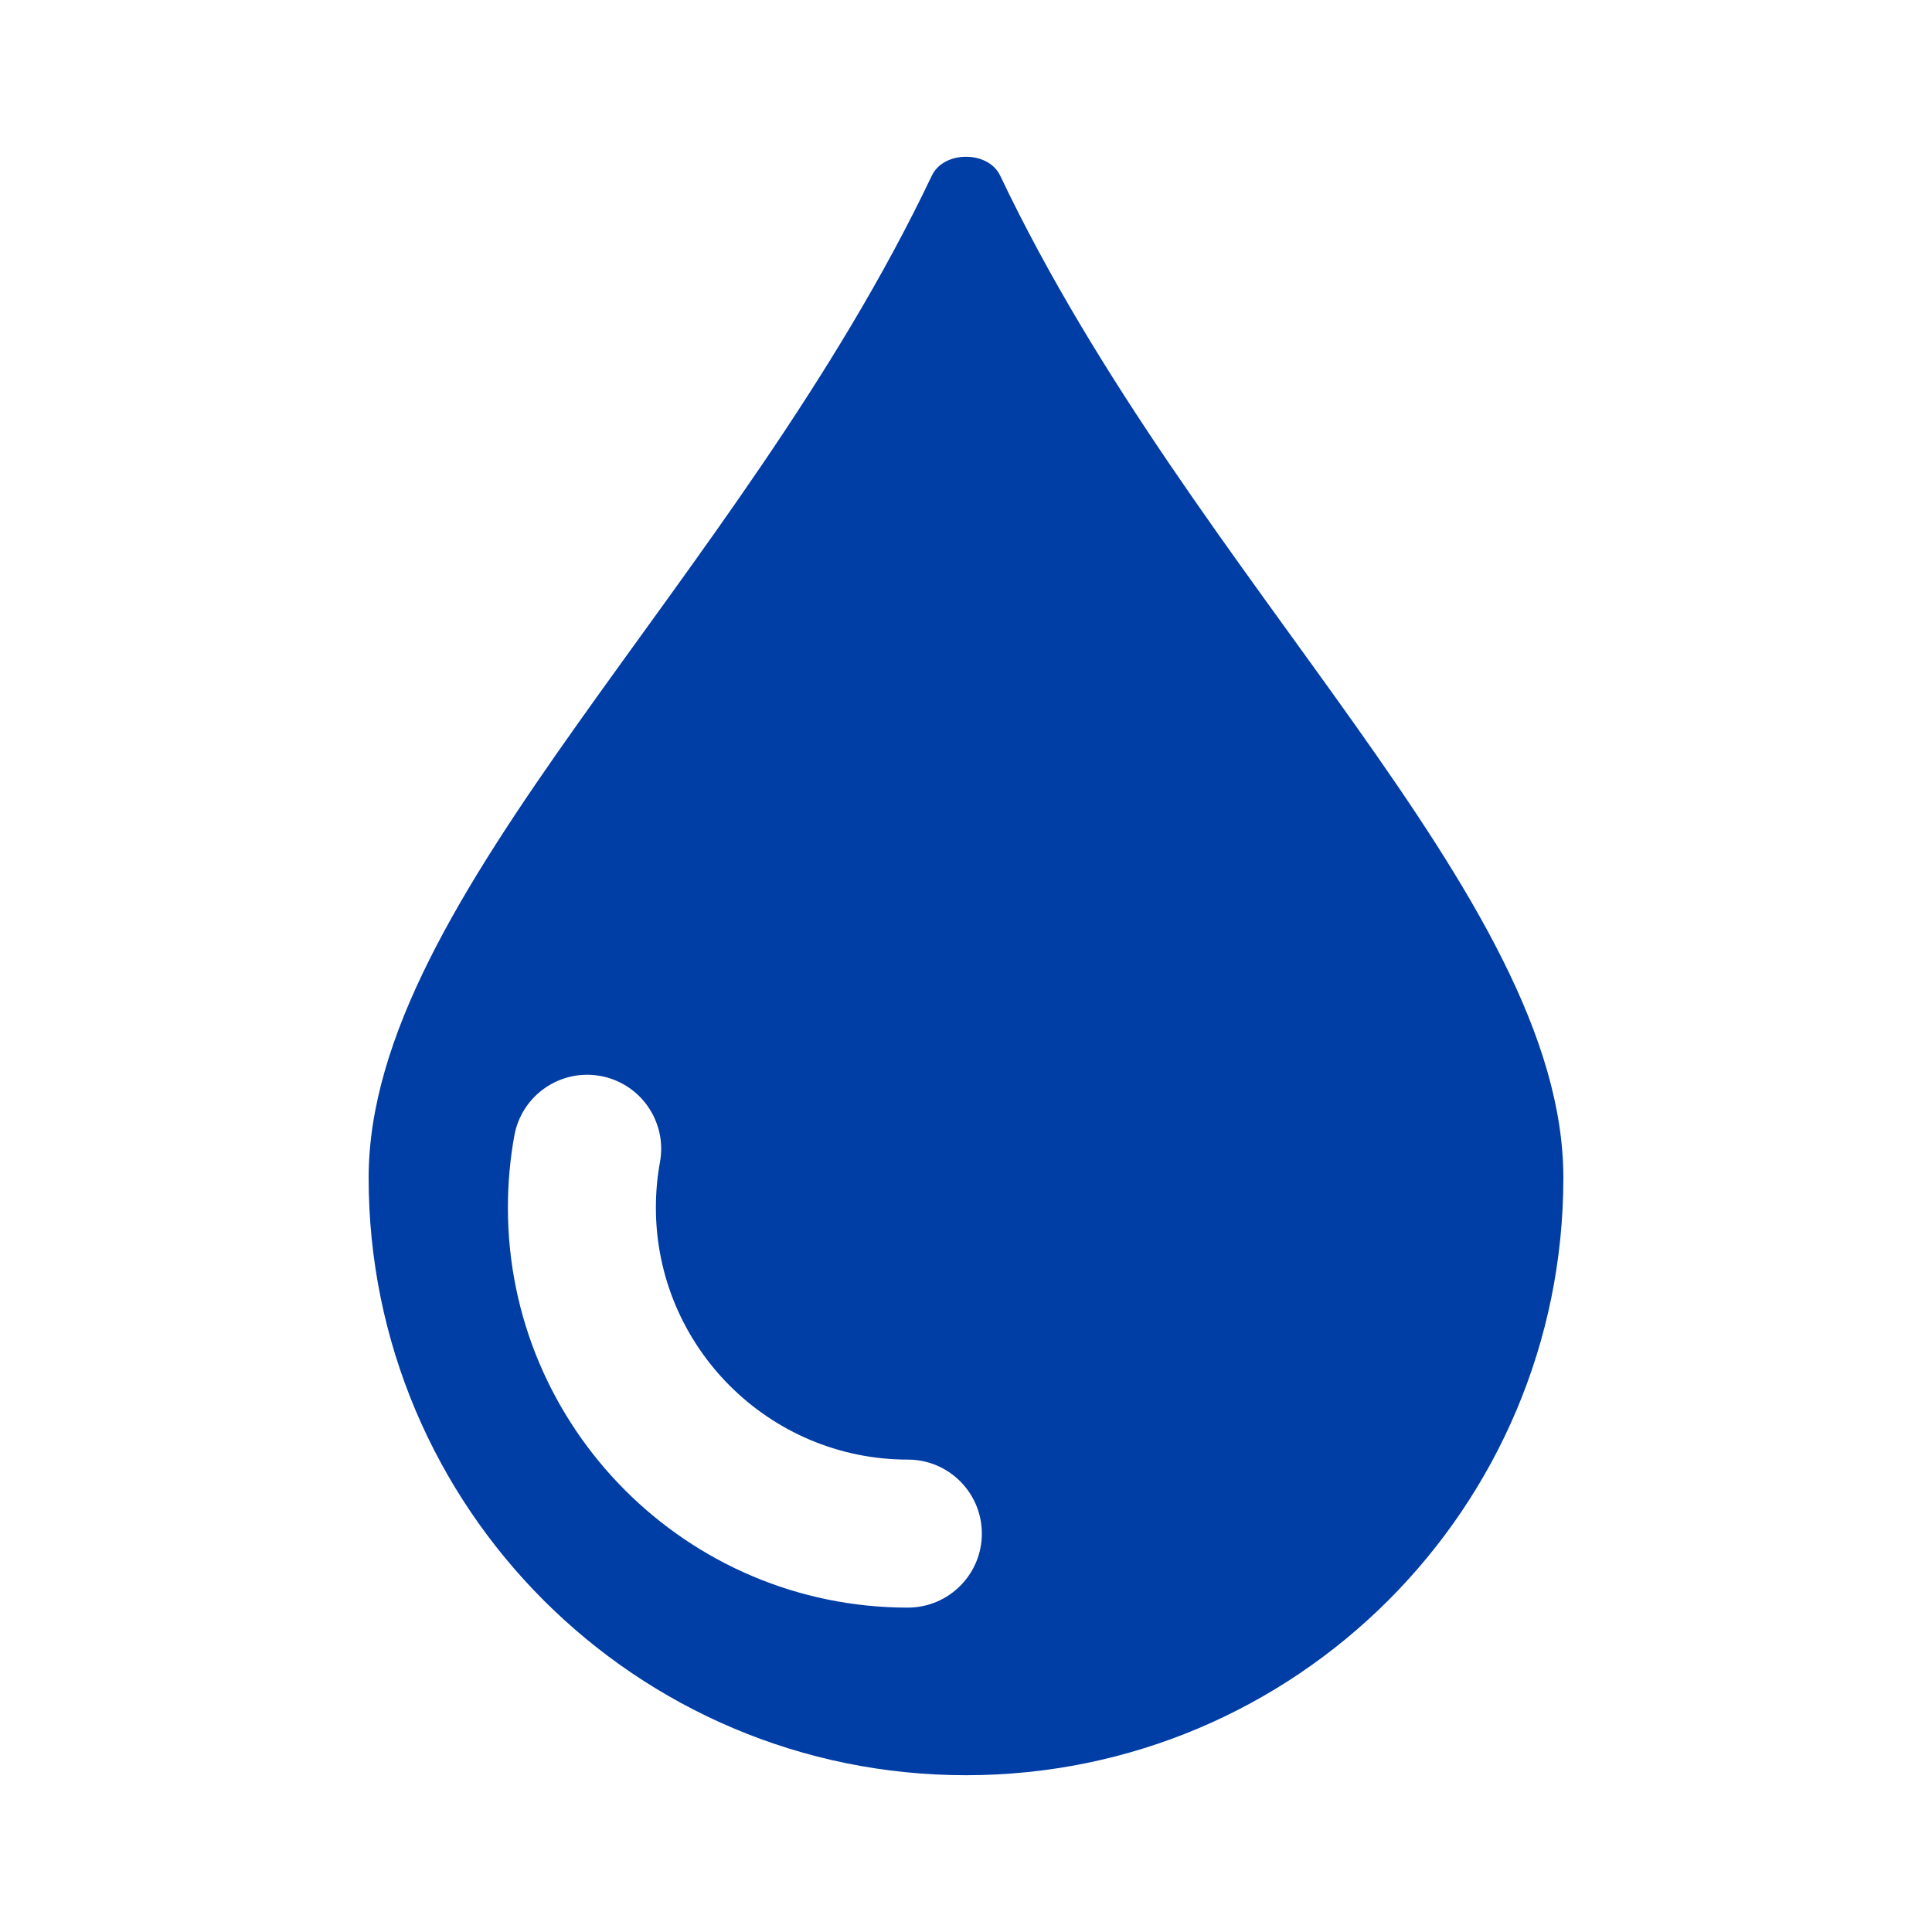
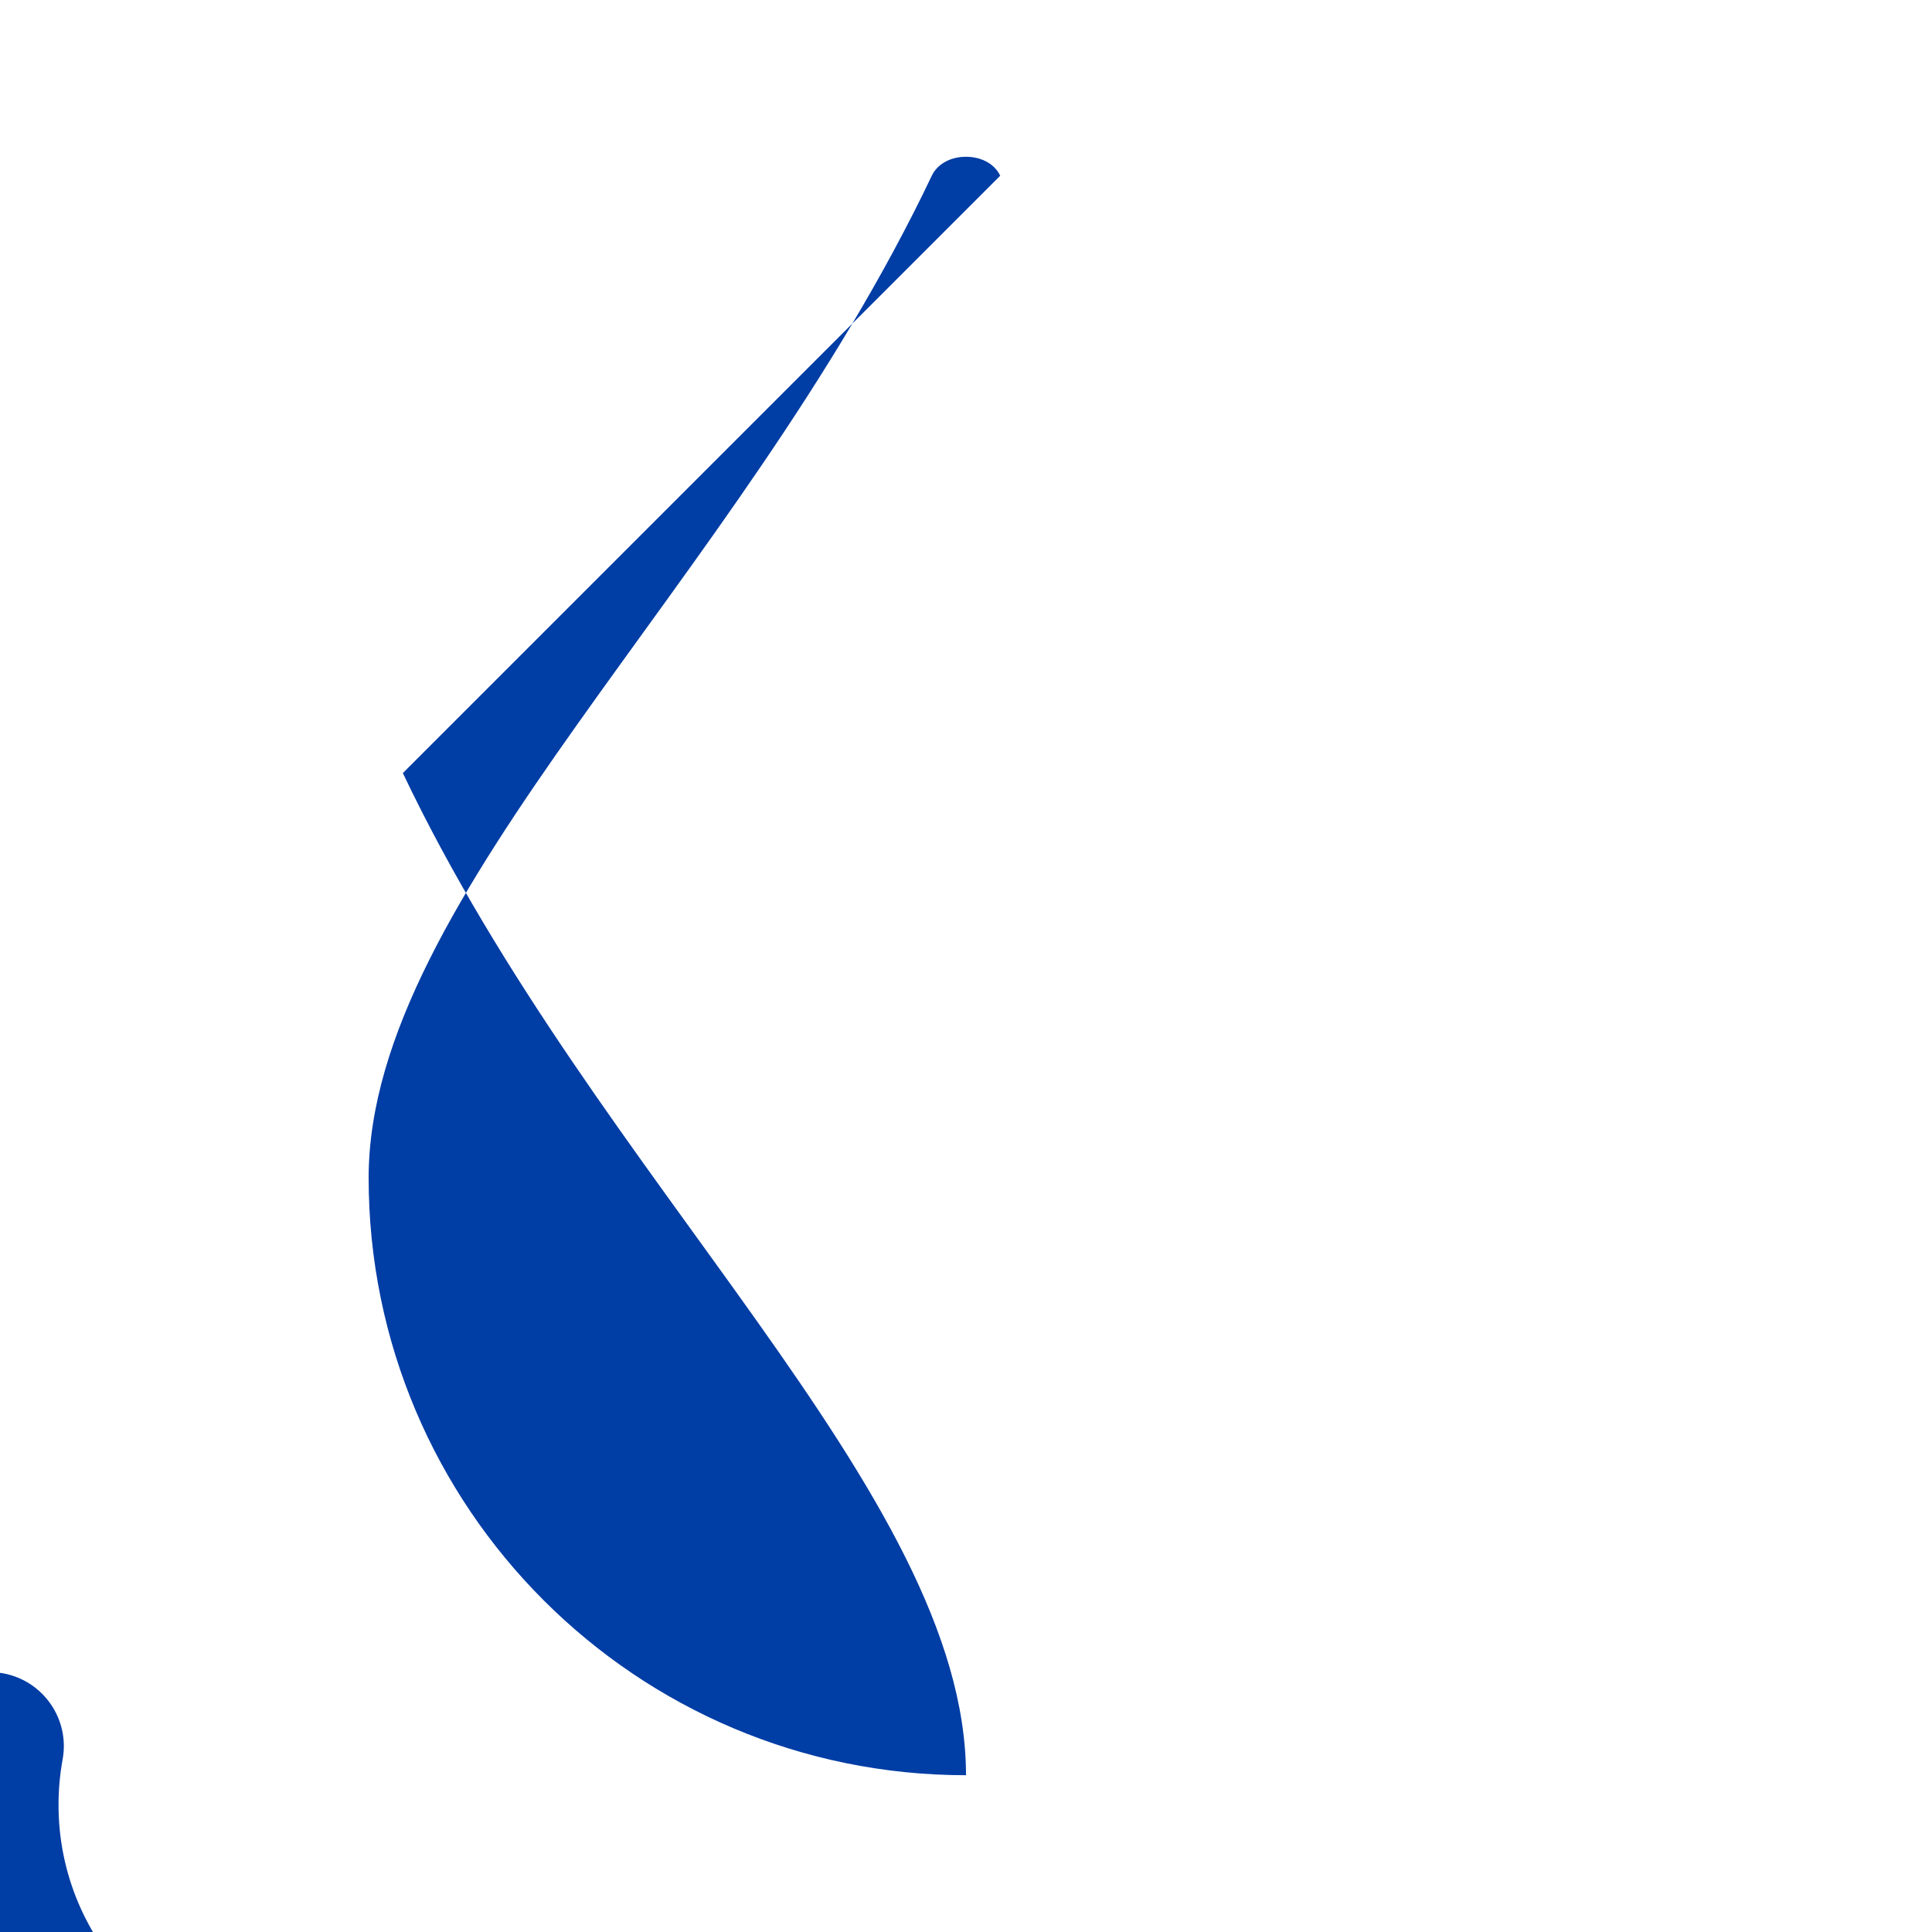
<svg xmlns="http://www.w3.org/2000/svg" data-bbox="477.02 202.87 1545.96 2094.26" viewBox="0 0 2500 2500" data-type="color">
  <g>
-     <path d="M1294.27 227.38c-7.82-16.47-26.04-24.57-44.27-24.51-18.22-.05-36.44 8.04-44.27 24.51-251.09 528.12-728.71 931.98-728.71 1296.77 0 426.9 346.08 772.98 772.98 772.98s772.98-346.08 772.98-772.98c0-364.79-477.62-768.65-728.71-1296.77m-119.5 1852.86c-285.4 0-517.56-232.16-517.56-517.56 0-31.3 2.79-62.7 8.37-93.35 9.52-52.04 59.37-86.51 111.4-77.04 52.04 9.52 86.51 59.37 77.04 111.4-3.56 19.31-5.31 39.18-5.31 58.98 0 179.8 146.26 326.05 326.05 326.05 52.86 0 95.75 42.9 95.75 95.75s-42.9 95.75-95.75 95.75Z" fill="#003da5" data-color="1" />
+     <path d="M1294.27 227.38c-7.82-16.47-26.04-24.57-44.27-24.51-18.22-.05-36.44 8.04-44.27 24.51-251.09 528.12-728.71 931.98-728.71 1296.77 0 426.9 346.08 772.98 772.98 772.98c0-364.79-477.62-768.65-728.71-1296.77m-119.5 1852.86c-285.4 0-517.56-232.16-517.56-517.56 0-31.3 2.79-62.7 8.37-93.35 9.52-52.04 59.37-86.51 111.4-77.04 52.04 9.52 86.51 59.37 77.04 111.4-3.56 19.31-5.31 39.18-5.31 58.98 0 179.8 146.26 326.05 326.05 326.05 52.86 0 95.75 42.9 95.75 95.75s-42.9 95.75-95.75 95.75Z" fill="#003da5" data-color="1" />
  </g>
</svg>